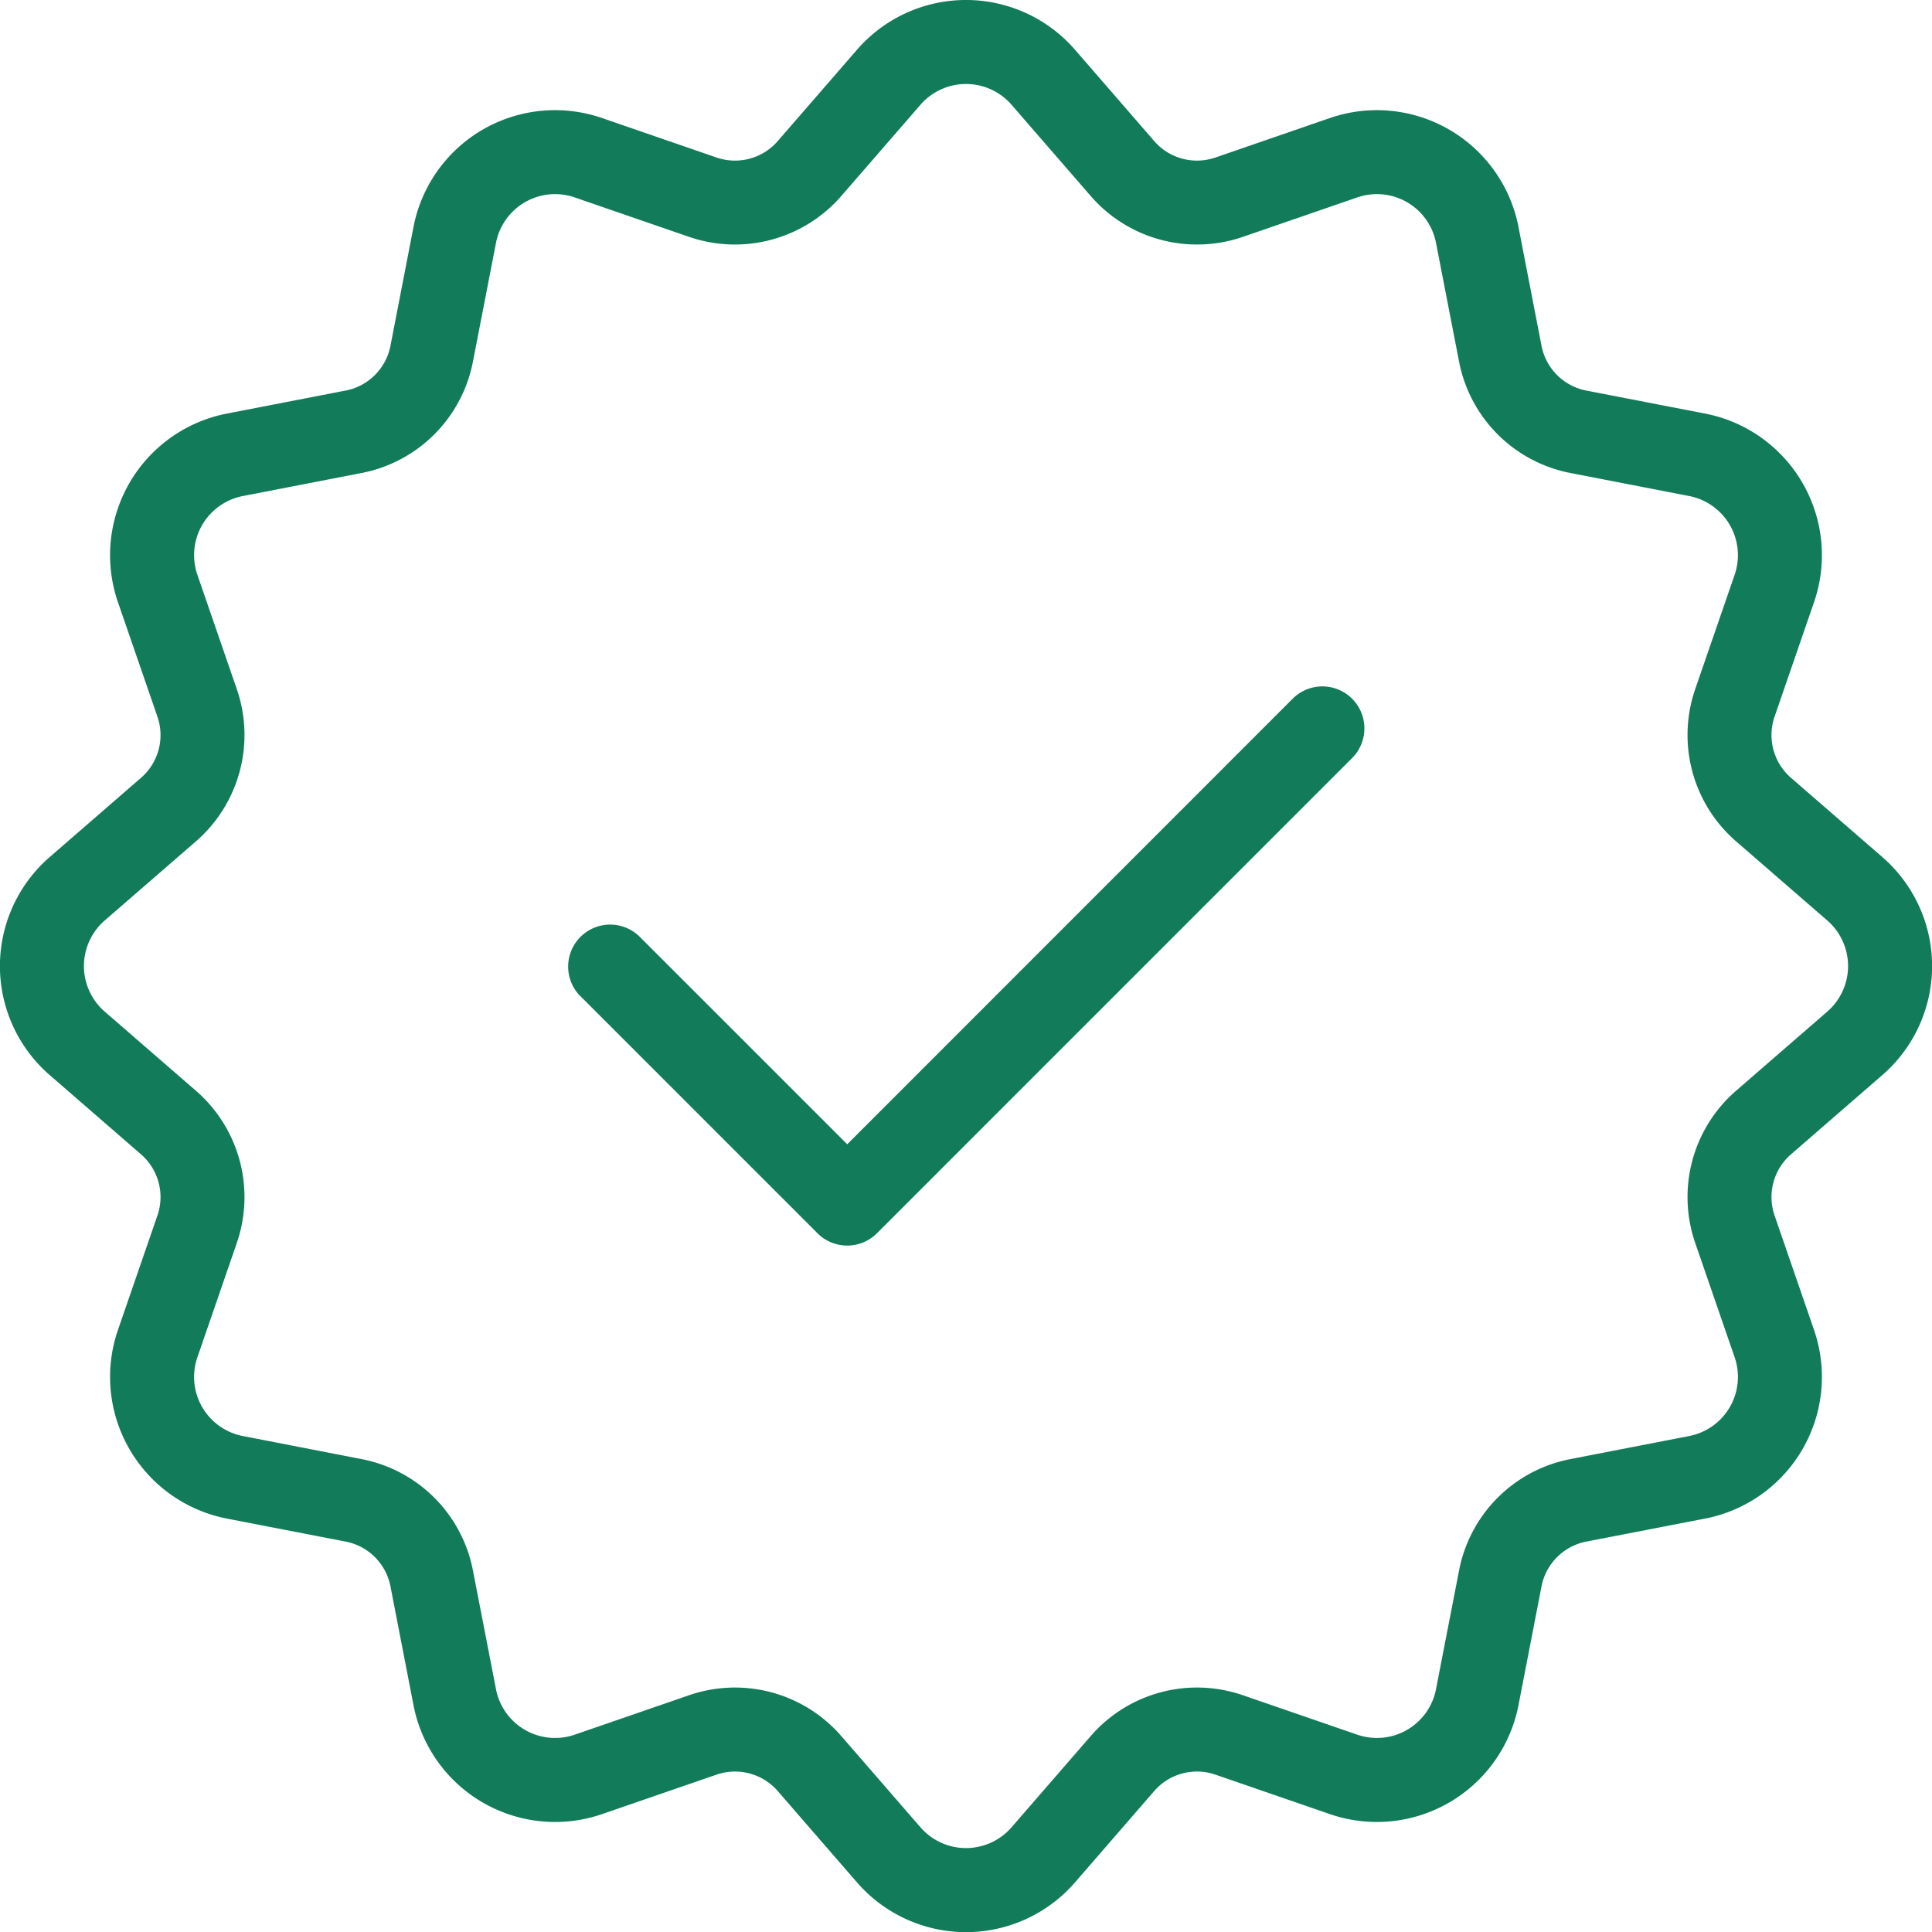
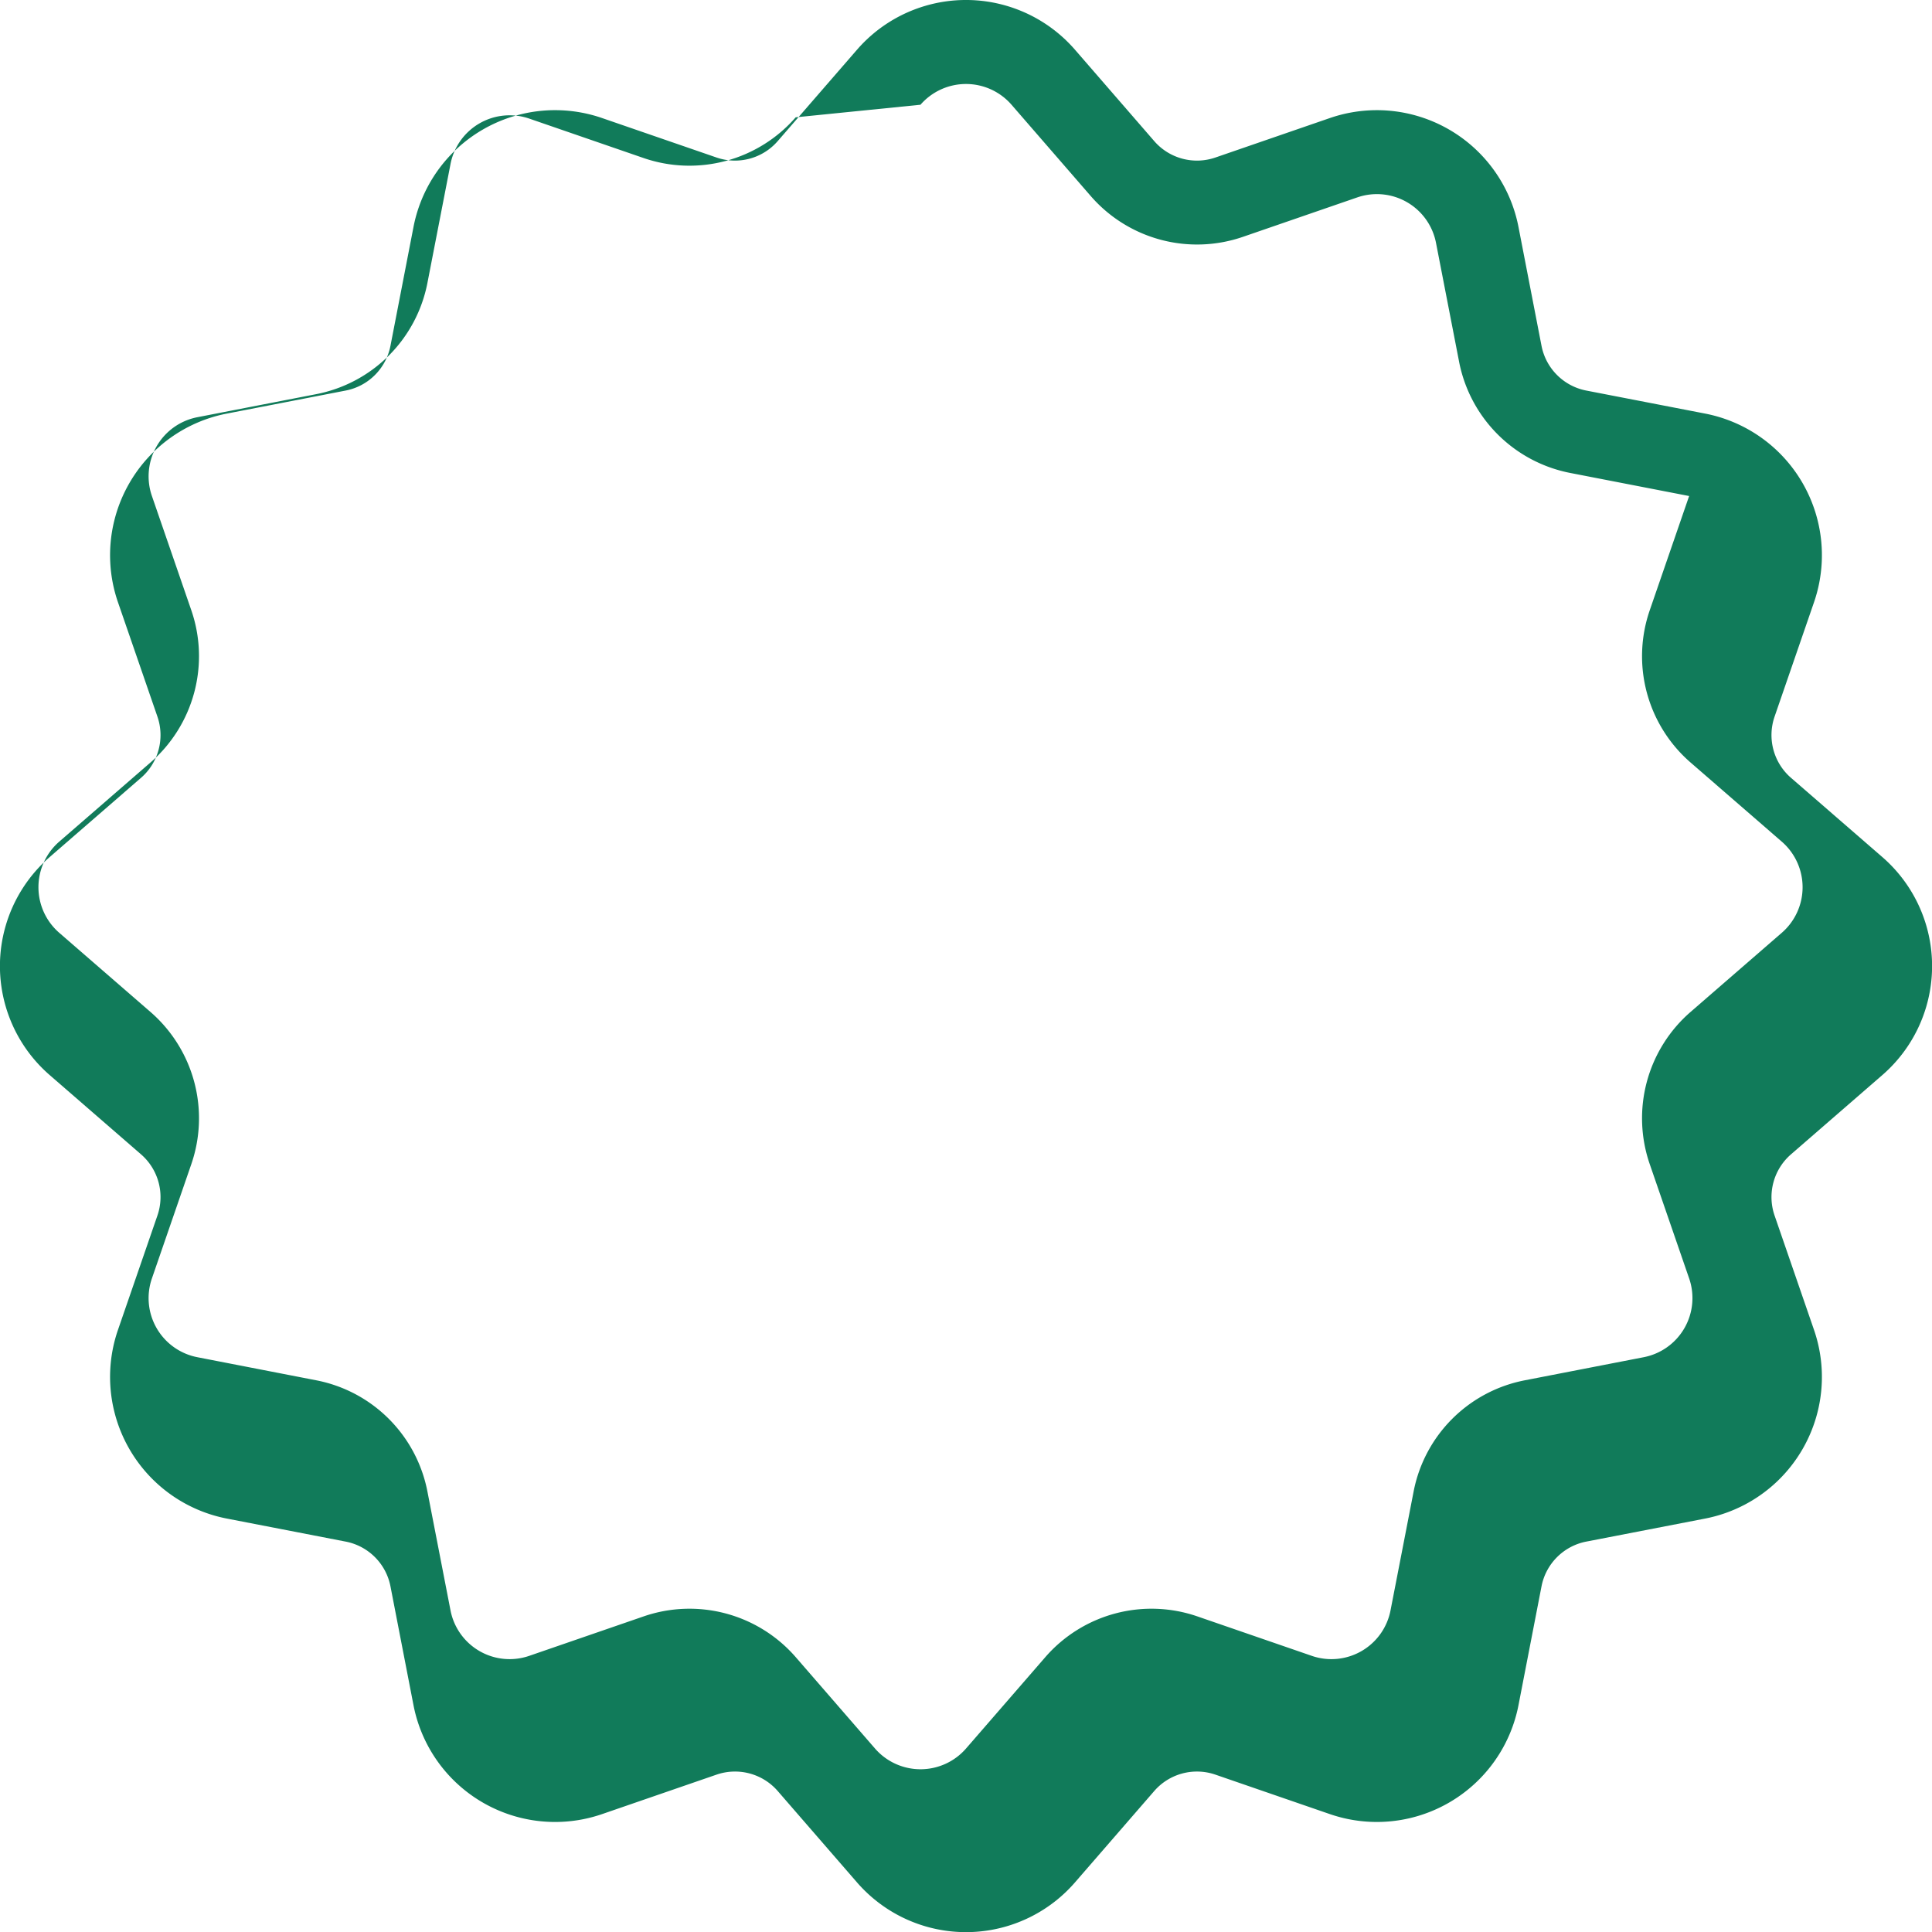
<svg xmlns="http://www.w3.org/2000/svg" width="88.778" height="88.778" viewBox="0 0 88.778 88.778">
  <g id="Group_507" data-name="Group 507" transform="translate(-1019 -2226.222)">
    <g id="Group_477" data-name="Group 477" transform="translate(-688.853 1870.827)">
      <g id="Group_476" data-name="Group 476" transform="translate(1707.853 355.395)">
-         <path id="Path_554" data-name="Path 554" d="M1747.235,357.678l-3.644,4.2a2.6,2.6,0,0,1-2.812.755l-5.255-1.812a6.626,6.626,0,0,0-8.671,5.006l-1.057,5.455a2.6,2.6,0,0,1-2.06,2.06l-5.455,1.057a6.629,6.629,0,0,0-5.007,8.671l1.813,5.255a2.6,2.6,0,0,1-.754,2.812l-4.2,3.644a6.63,6.63,0,0,0,0,10.012l4.2,3.645a2.6,2.6,0,0,1,.754,2.812l-1.813,5.254a6.63,6.63,0,0,0,5.007,8.672l5.455,1.057a2.6,2.6,0,0,1,2.06,2.06l1.057,5.455a6.628,6.628,0,0,0,8.671,5.006l5.255-1.812a2.6,2.6,0,0,1,2.812.754l3.644,4.2a6.63,6.63,0,0,0,10.013,0l3.643-4.2a2.6,2.6,0,0,1,2.812-.754l5.255,1.812a6.63,6.63,0,0,0,8.672-5.006l1.057-5.455a2.6,2.6,0,0,1,2.059-2.06l5.457-1.057a6.63,6.63,0,0,0,5.006-8.672l-1.812-5.254a2.6,2.6,0,0,1,.755-2.812l4.2-3.645a6.63,6.63,0,0,0,0-10.012l-4.2-3.644a2.6,2.6,0,0,1-.755-2.812l1.812-5.255a6.629,6.629,0,0,0-5.006-8.671l-5.457-1.057a2.6,2.6,0,0,1-2.059-2.06l-1.057-5.455a6.628,6.628,0,0,0-8.672-5.006l-5.255,1.812a2.6,2.6,0,0,1-2.812-.755l-3.643-4.2a6.63,6.63,0,0,0-10.013,0Zm2.915,2.53a2.772,2.772,0,0,1,4.184,0l3.644,4.2a6.471,6.471,0,0,0,6.984,1.872l5.255-1.812a2.766,2.766,0,0,1,3.623,2.09l1.06,5.458a6.458,6.458,0,0,0,5.113,5.113l5.458,1.059a2.769,2.769,0,0,1,2.09,3.622l-1.812,5.255a6.468,6.468,0,0,0,1.872,6.985l4.2,3.644a2.772,2.772,0,0,1,0,4.184l-4.2,3.644a6.466,6.466,0,0,0-1.872,6.984l1.812,5.255a2.767,2.767,0,0,1-2.09,3.622l-5.458,1.06a6.454,6.454,0,0,0-5.113,5.113l-1.06,5.458a2.766,2.766,0,0,1-3.623,2.09l-5.255-1.812a6.466,6.466,0,0,0-6.984,1.871l-3.644,4.2a2.772,2.772,0,0,1-4.184,0l-3.644-4.2a6.468,6.468,0,0,0-6.985-1.871l-5.255,1.812a2.766,2.766,0,0,1-3.622-2.09l-1.06-5.458a6.455,6.455,0,0,0-5.112-5.113l-5.458-1.06a2.766,2.766,0,0,1-2.09-3.622l1.812-5.255a6.468,6.468,0,0,0-1.873-6.984l-4.2-3.644a2.772,2.772,0,0,1,0-4.184l4.2-3.644a6.471,6.471,0,0,0,1.873-6.985l-1.812-5.255a2.767,2.767,0,0,1,2.09-3.622l5.458-1.059a6.459,6.459,0,0,0,5.112-5.113l1.06-5.458a2.766,2.766,0,0,1,3.622-2.09l5.255,1.812a6.474,6.474,0,0,0,6.985-1.872Z" transform="translate(-1707.853 -355.395)" fill="#117b5a" fill-rule="evenodd" />
+         <path id="Path_554" data-name="Path 554" d="M1747.235,357.678l-3.644,4.2a2.6,2.6,0,0,1-2.812.755l-5.255-1.812a6.626,6.626,0,0,0-8.671,5.006l-1.057,5.455a2.6,2.6,0,0,1-2.06,2.06l-5.455,1.057a6.629,6.629,0,0,0-5.007,8.671l1.813,5.255a2.6,2.6,0,0,1-.754,2.812l-4.2,3.644a6.63,6.63,0,0,0,0,10.012l4.2,3.645a2.6,2.6,0,0,1,.754,2.812l-1.813,5.254a6.63,6.63,0,0,0,5.007,8.672l5.455,1.057a2.6,2.6,0,0,1,2.06,2.06l1.057,5.455a6.628,6.628,0,0,0,8.671,5.006l5.255-1.812a2.6,2.6,0,0,1,2.812.754l3.644,4.2a6.63,6.63,0,0,0,10.013,0l3.643-4.2a2.6,2.6,0,0,1,2.812-.754l5.255,1.812a6.63,6.63,0,0,0,8.672-5.006l1.057-5.455a2.6,2.6,0,0,1,2.059-2.06l5.457-1.057a6.63,6.63,0,0,0,5.006-8.672l-1.812-5.254a2.6,2.6,0,0,1,.755-2.812l4.2-3.645a6.63,6.63,0,0,0,0-10.012l-4.2-3.644a2.6,2.6,0,0,1-.755-2.812l1.812-5.255a6.629,6.629,0,0,0-5.006-8.671l-5.457-1.057a2.6,2.6,0,0,1-2.059-2.06l-1.057-5.455a6.628,6.628,0,0,0-8.672-5.006l-5.255,1.812a2.6,2.6,0,0,1-2.812-.755l-3.643-4.2a6.63,6.63,0,0,0-10.013,0Zm2.915,2.53a2.772,2.772,0,0,1,4.184,0l3.644,4.2a6.471,6.471,0,0,0,6.984,1.872l5.255-1.812a2.766,2.766,0,0,1,3.623,2.09l1.06,5.458a6.458,6.458,0,0,0,5.113,5.113l5.458,1.059l-1.812,5.255a6.468,6.468,0,0,0,1.872,6.985l4.2,3.644a2.772,2.772,0,0,1,0,4.184l-4.2,3.644a6.466,6.466,0,0,0-1.872,6.984l1.812,5.255a2.767,2.767,0,0,1-2.09,3.622l-5.458,1.06a6.454,6.454,0,0,0-5.113,5.113l-1.06,5.458a2.766,2.766,0,0,1-3.623,2.09l-5.255-1.812a6.466,6.466,0,0,0-6.984,1.871l-3.644,4.2a2.772,2.772,0,0,1-4.184,0l-3.644-4.2a6.468,6.468,0,0,0-6.985-1.871l-5.255,1.812a2.766,2.766,0,0,1-3.622-2.09l-1.06-5.458a6.455,6.455,0,0,0-5.112-5.113l-5.458-1.06a2.766,2.766,0,0,1-2.09-3.622l1.812-5.255a6.468,6.468,0,0,0-1.873-6.984l-4.2-3.644a2.772,2.772,0,0,1,0-4.184l4.2-3.644a6.471,6.471,0,0,0,1.873-6.985l-1.812-5.255a2.767,2.767,0,0,1,2.09-3.622l5.458-1.059a6.459,6.459,0,0,0,5.112-5.113l1.06-5.458a2.766,2.766,0,0,1,3.622-2.09l5.255,1.812a6.474,6.474,0,0,0,6.985-1.872Z" transform="translate(-1707.853 -355.395)" fill="#117b5a" fill-rule="evenodd" />
        <g id="Group_475" data-name="Group 475" transform="translate(26.084 31.541)">
-           <path id="Path_555" data-name="Path 555" d="M1730.718,396.572l10.917,10.918a1.932,1.932,0,0,0,2.73,0l21.834-21.835a1.93,1.93,0,1,0-2.729-2.73L1743,403.4l-9.553-9.553a1.93,1.93,0,0,0-2.729,2.729Z" transform="translate(-1730.153 -382.36)" fill="#117b5a" fill-rule="evenodd" />
-         </g>
+           </g>
      </g>
    </g>
  </g>
</svg>